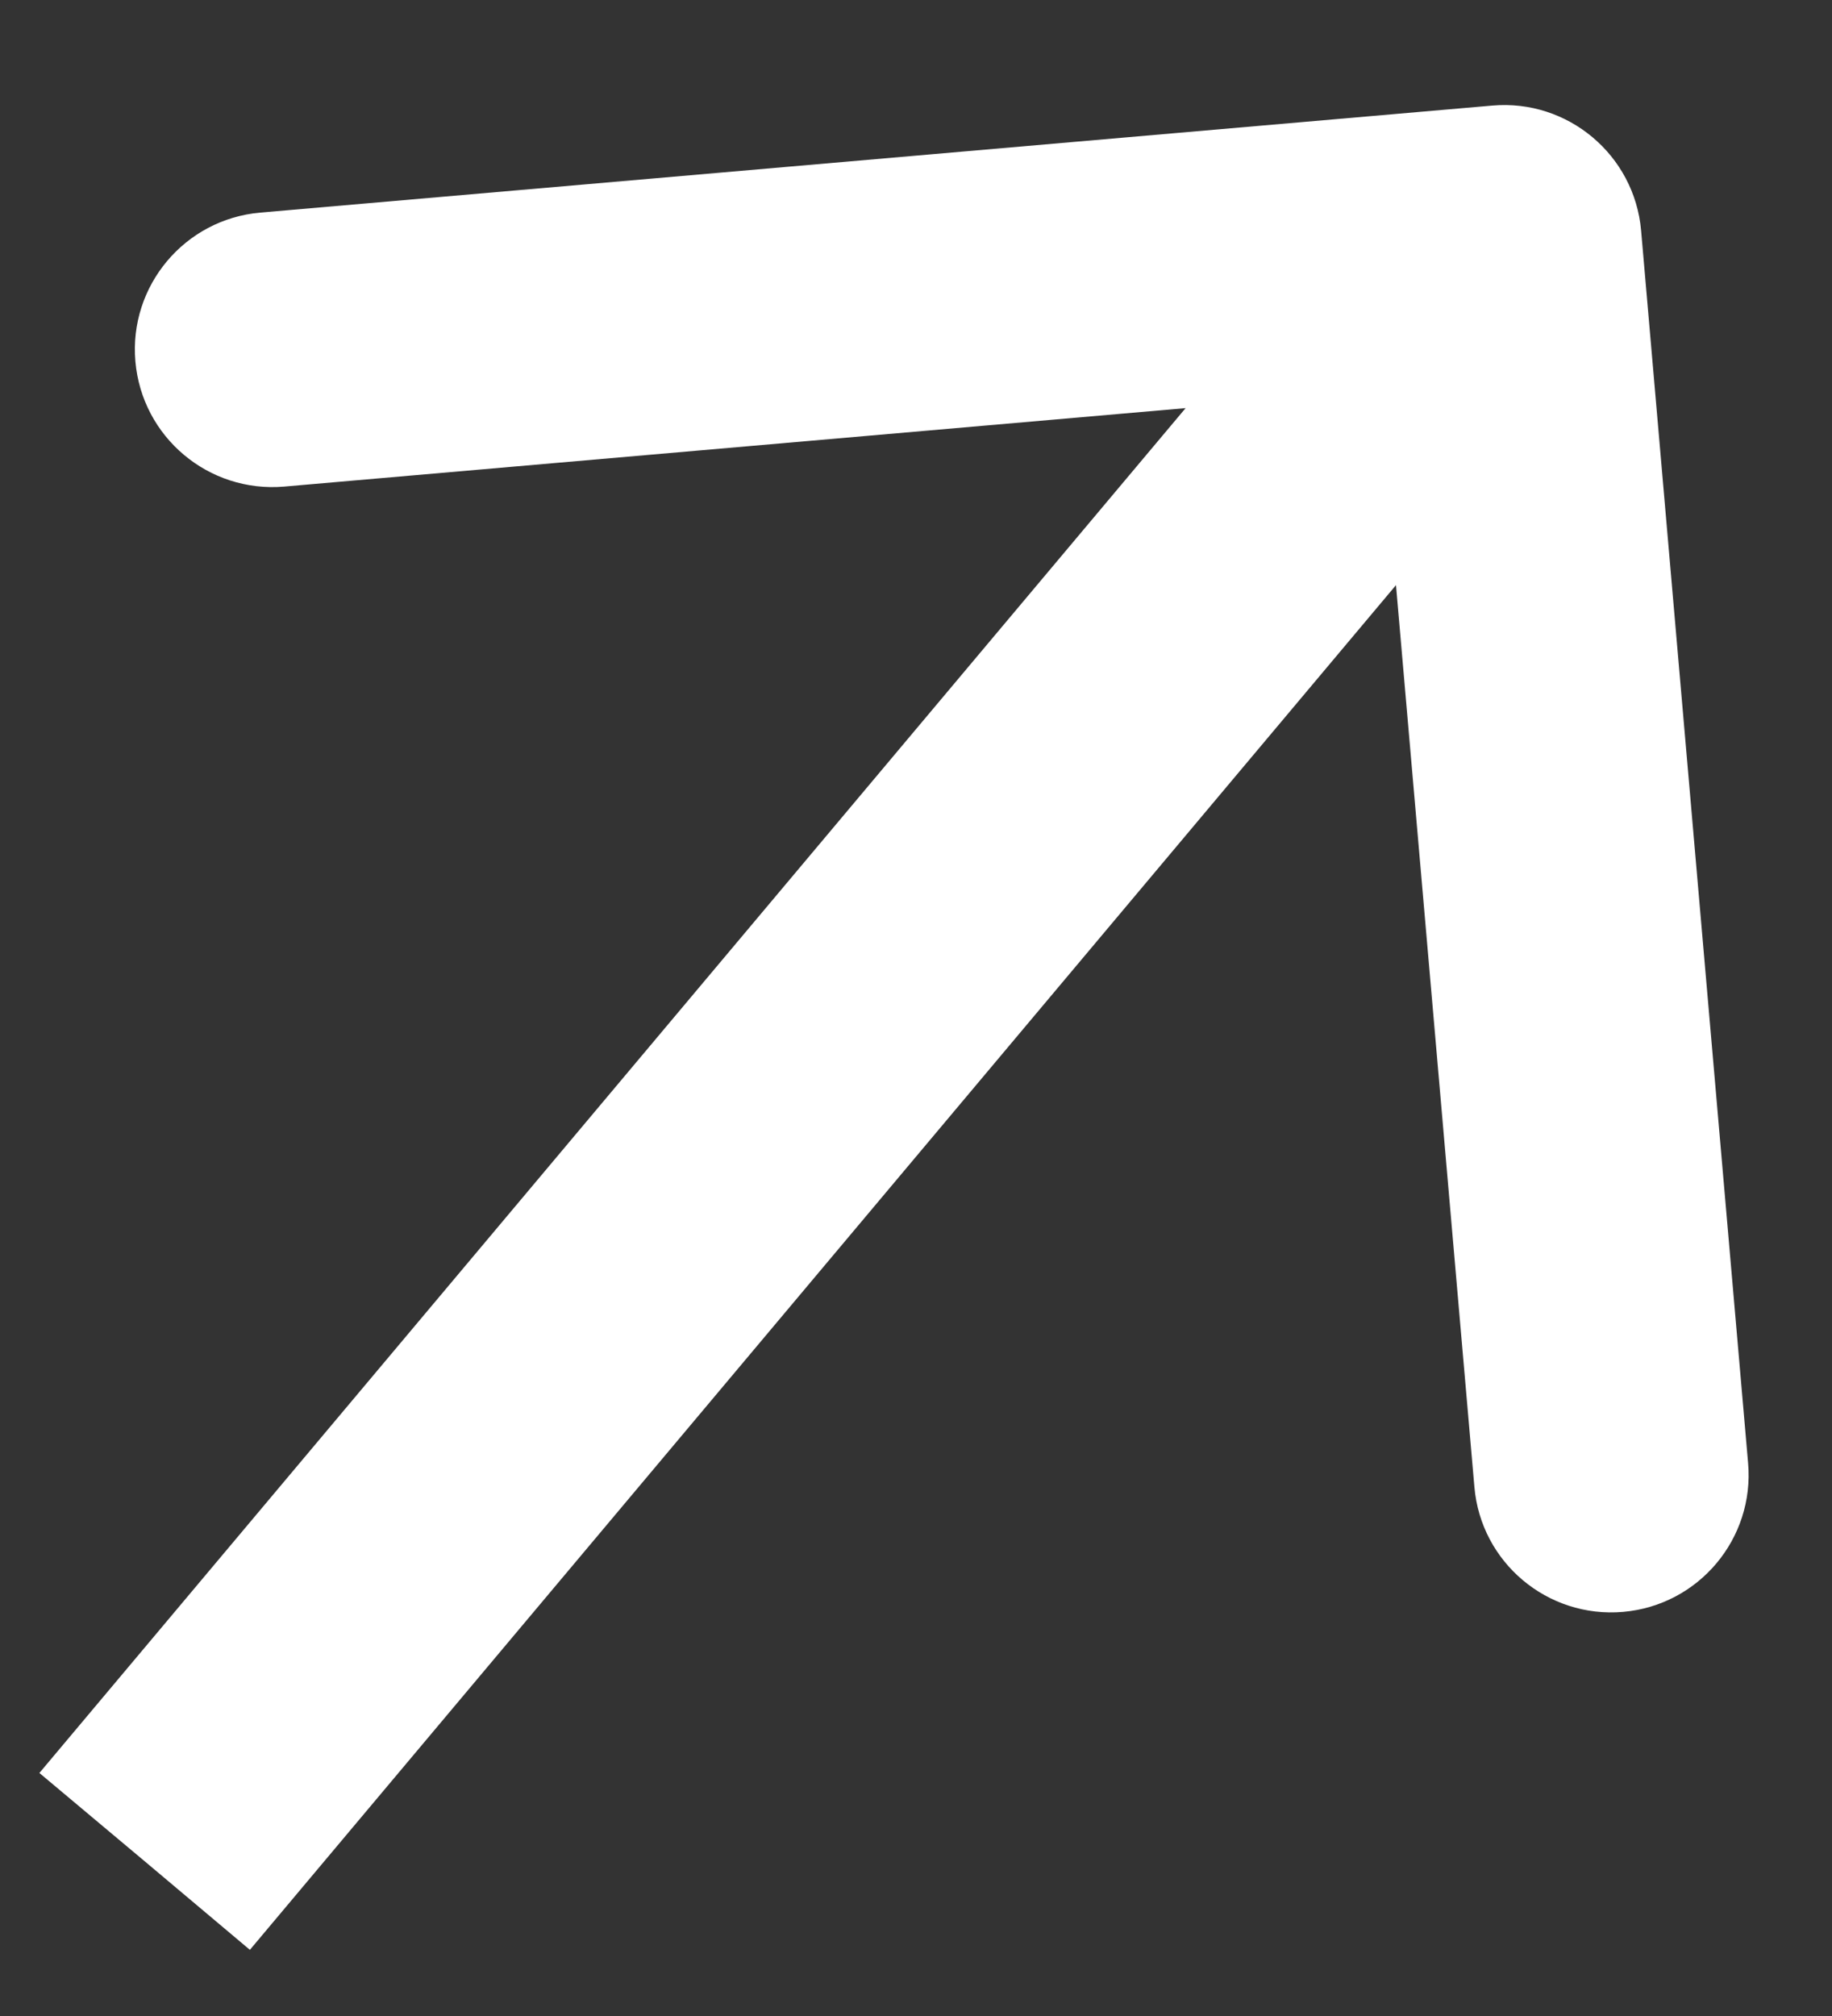
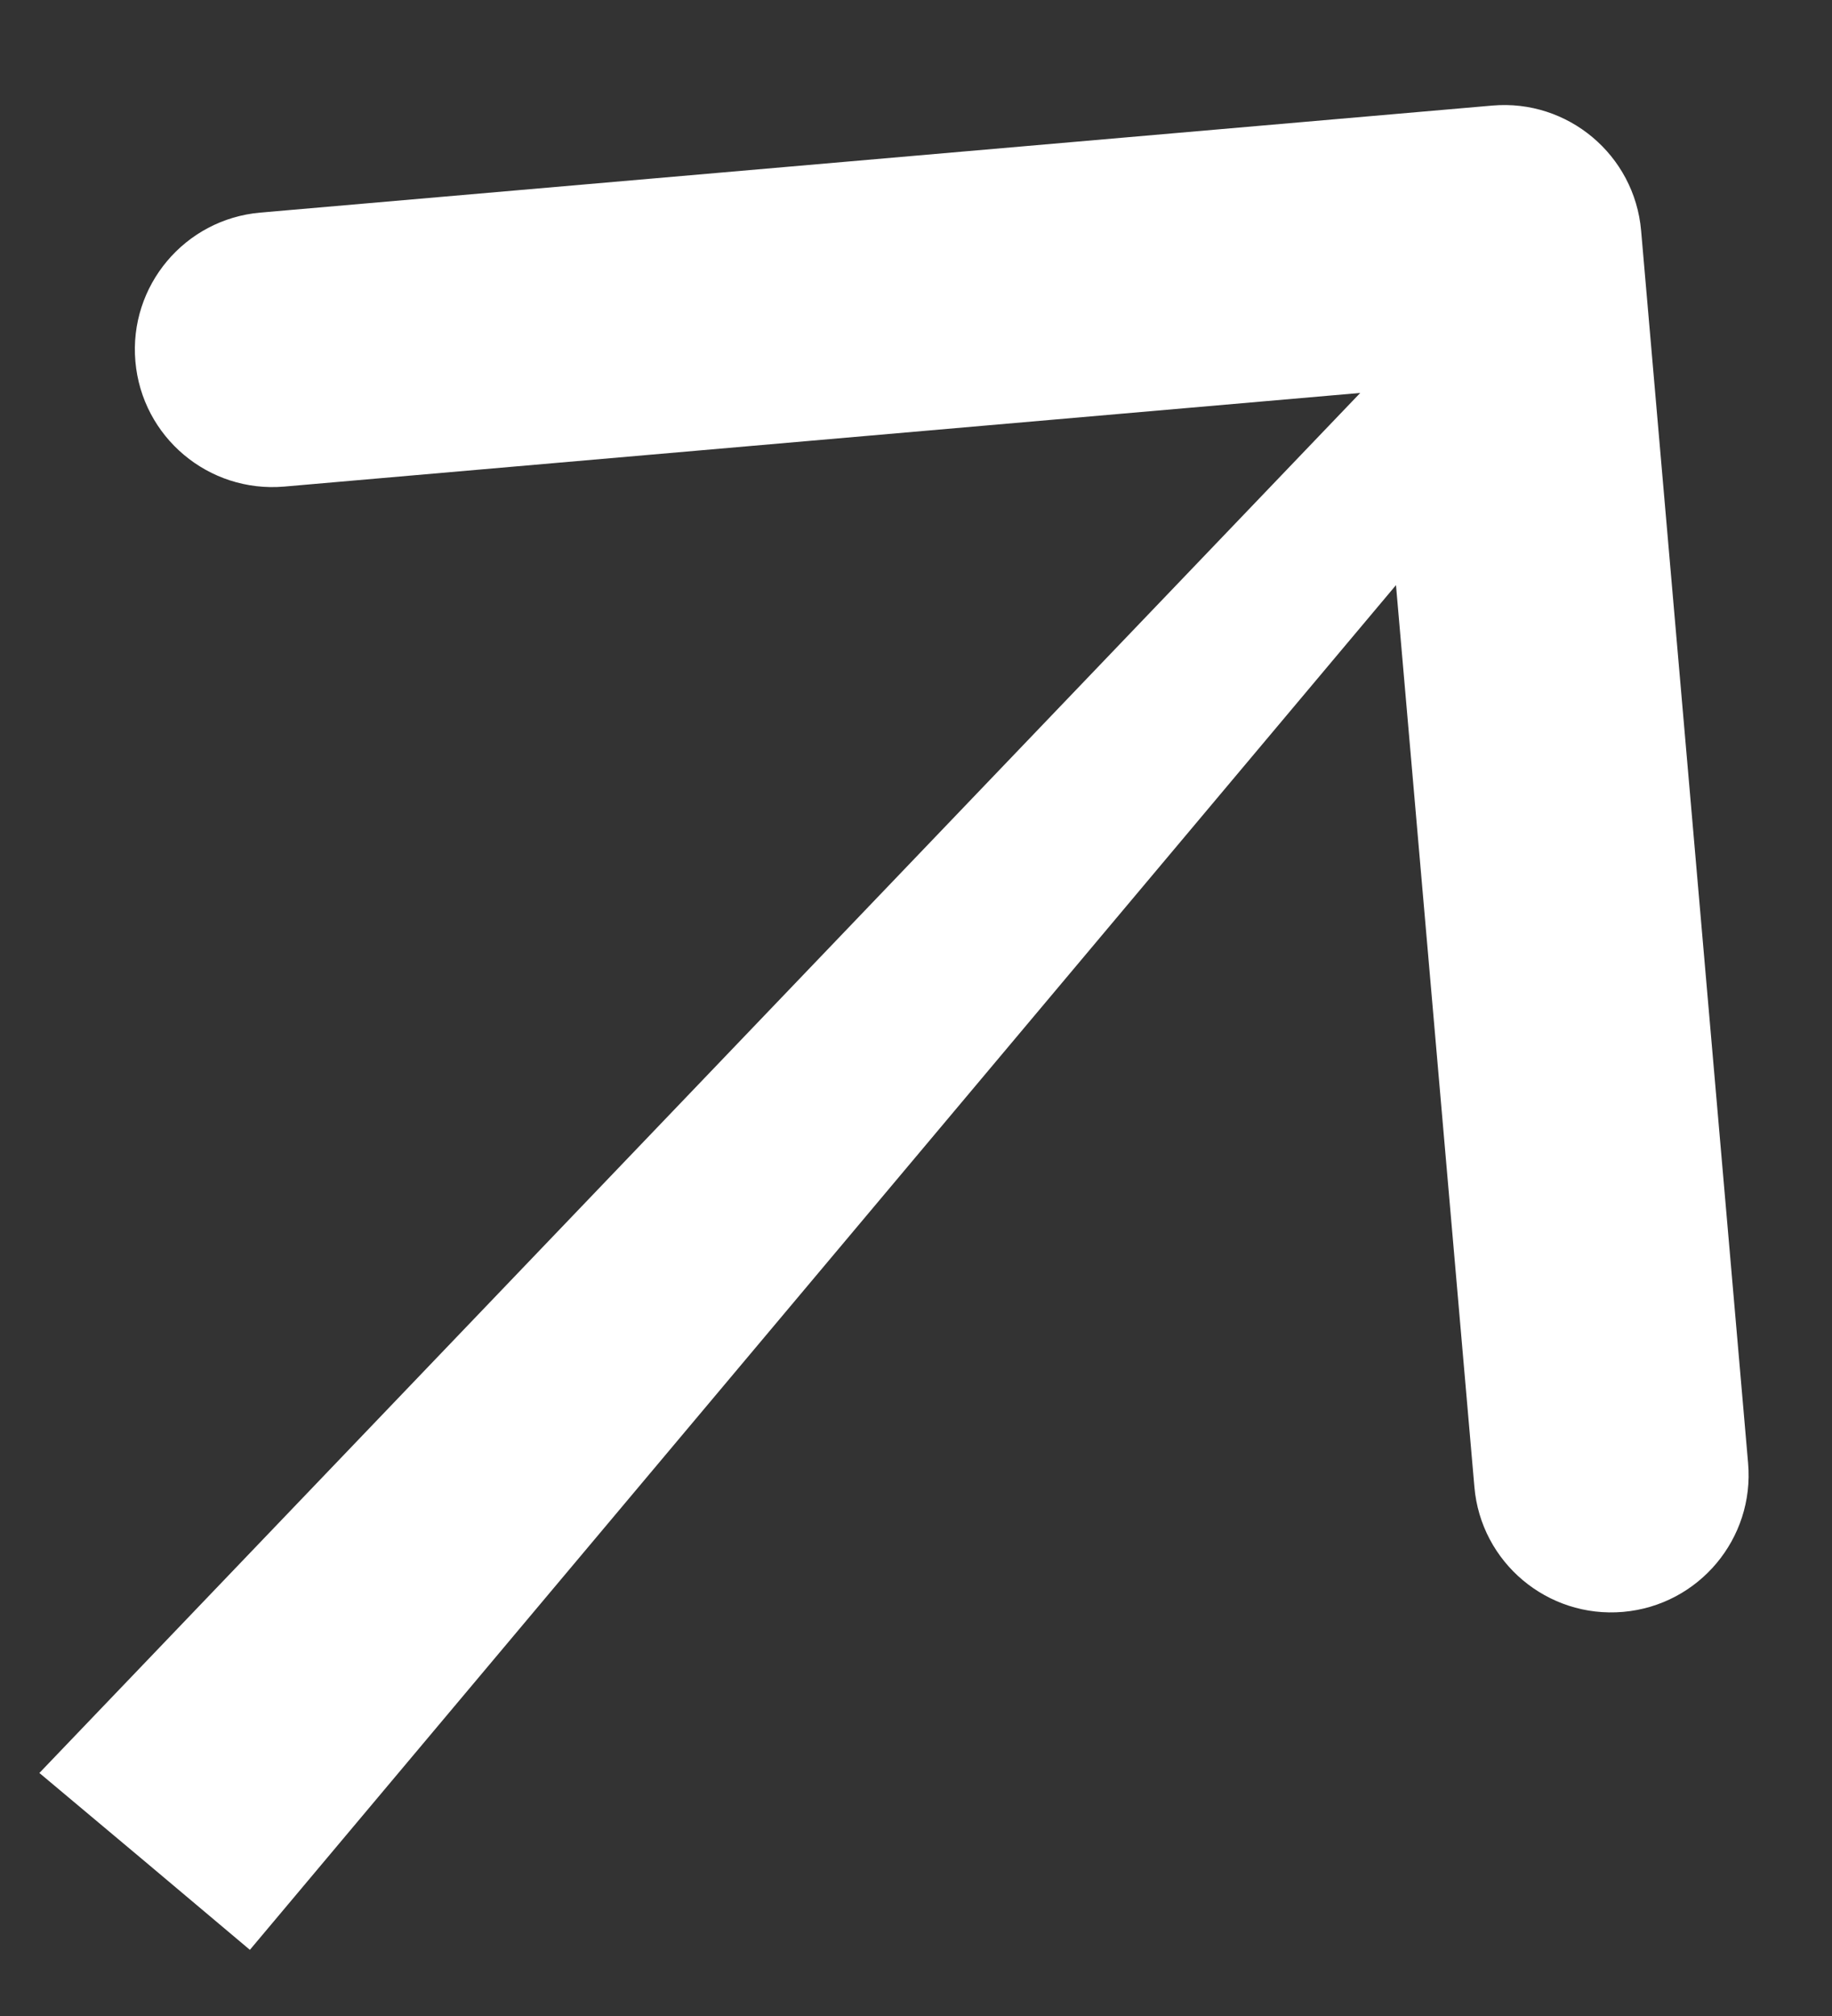
<svg xmlns="http://www.w3.org/2000/svg" width="10" height="11" viewBox="0 0 10 11" fill="none">
  <rect x="0" y="0" width="10" height="11" fill="#333333" stroke="none" />
-   <path d="M8.146 0.576C8.558 0.54 8.922 0.846 8.958 1.258L9.542 7.983C9.578 8.396 9.272 8.759 8.86 8.795C8.447 8.831 8.083 8.525 8.048 8.113L7.528 2.135L1.551 2.655C1.138 2.69 0.775 2.385 0.739 1.972C0.703 1.56 1.008 1.196 1.421 1.16L8.146 0.576ZM0.79 10.156L0.215 9.674L7.636 0.841L8.211 1.323L8.785 1.806L1.364 10.639L0.79 10.156Z" fill="white" />
+   <path d="M8.146 0.576C8.558 0.54 8.922 0.846 8.958 1.258L9.542 7.983C9.578 8.396 9.272 8.759 8.86 8.795C8.447 8.831 8.083 8.525 8.048 8.113L7.528 2.135L1.551 2.655C1.138 2.69 0.775 2.385 0.739 1.972C0.703 1.56 1.008 1.196 1.421 1.16L8.146 0.576ZM0.79 10.156L0.215 9.674L8.211 1.323L8.785 1.806L1.364 10.639L0.79 10.156Z" fill="white" />
</svg>